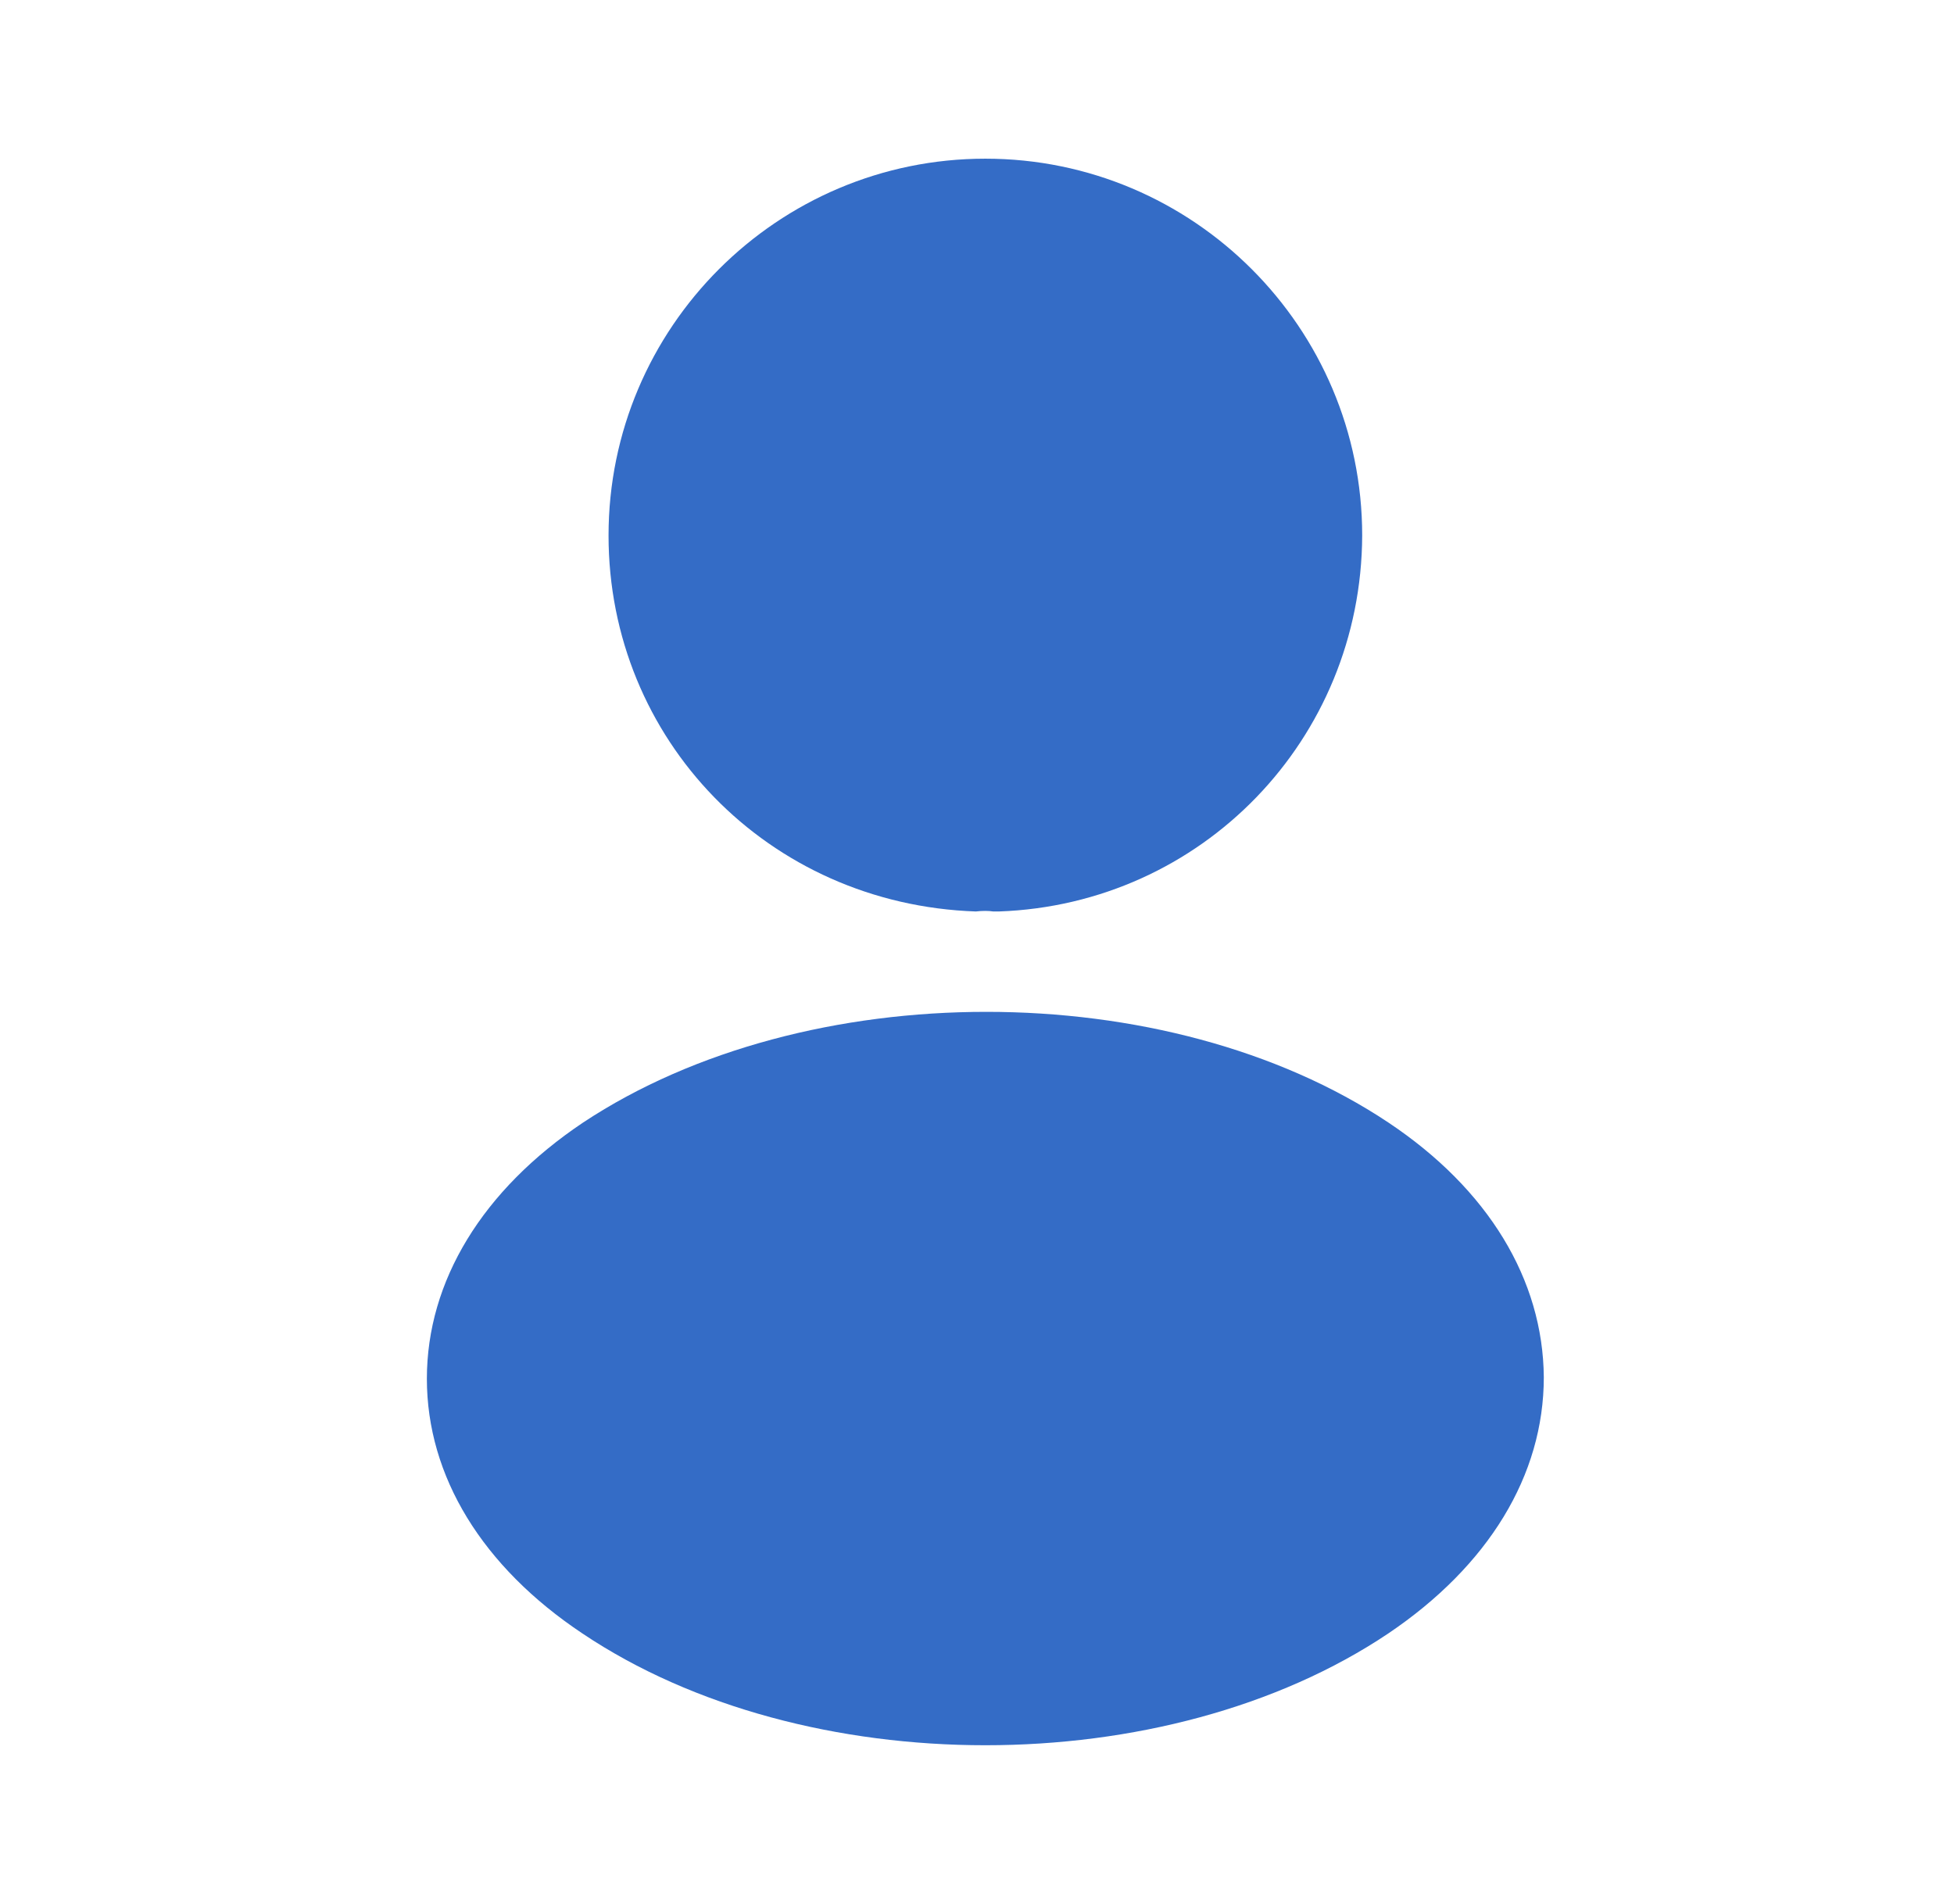
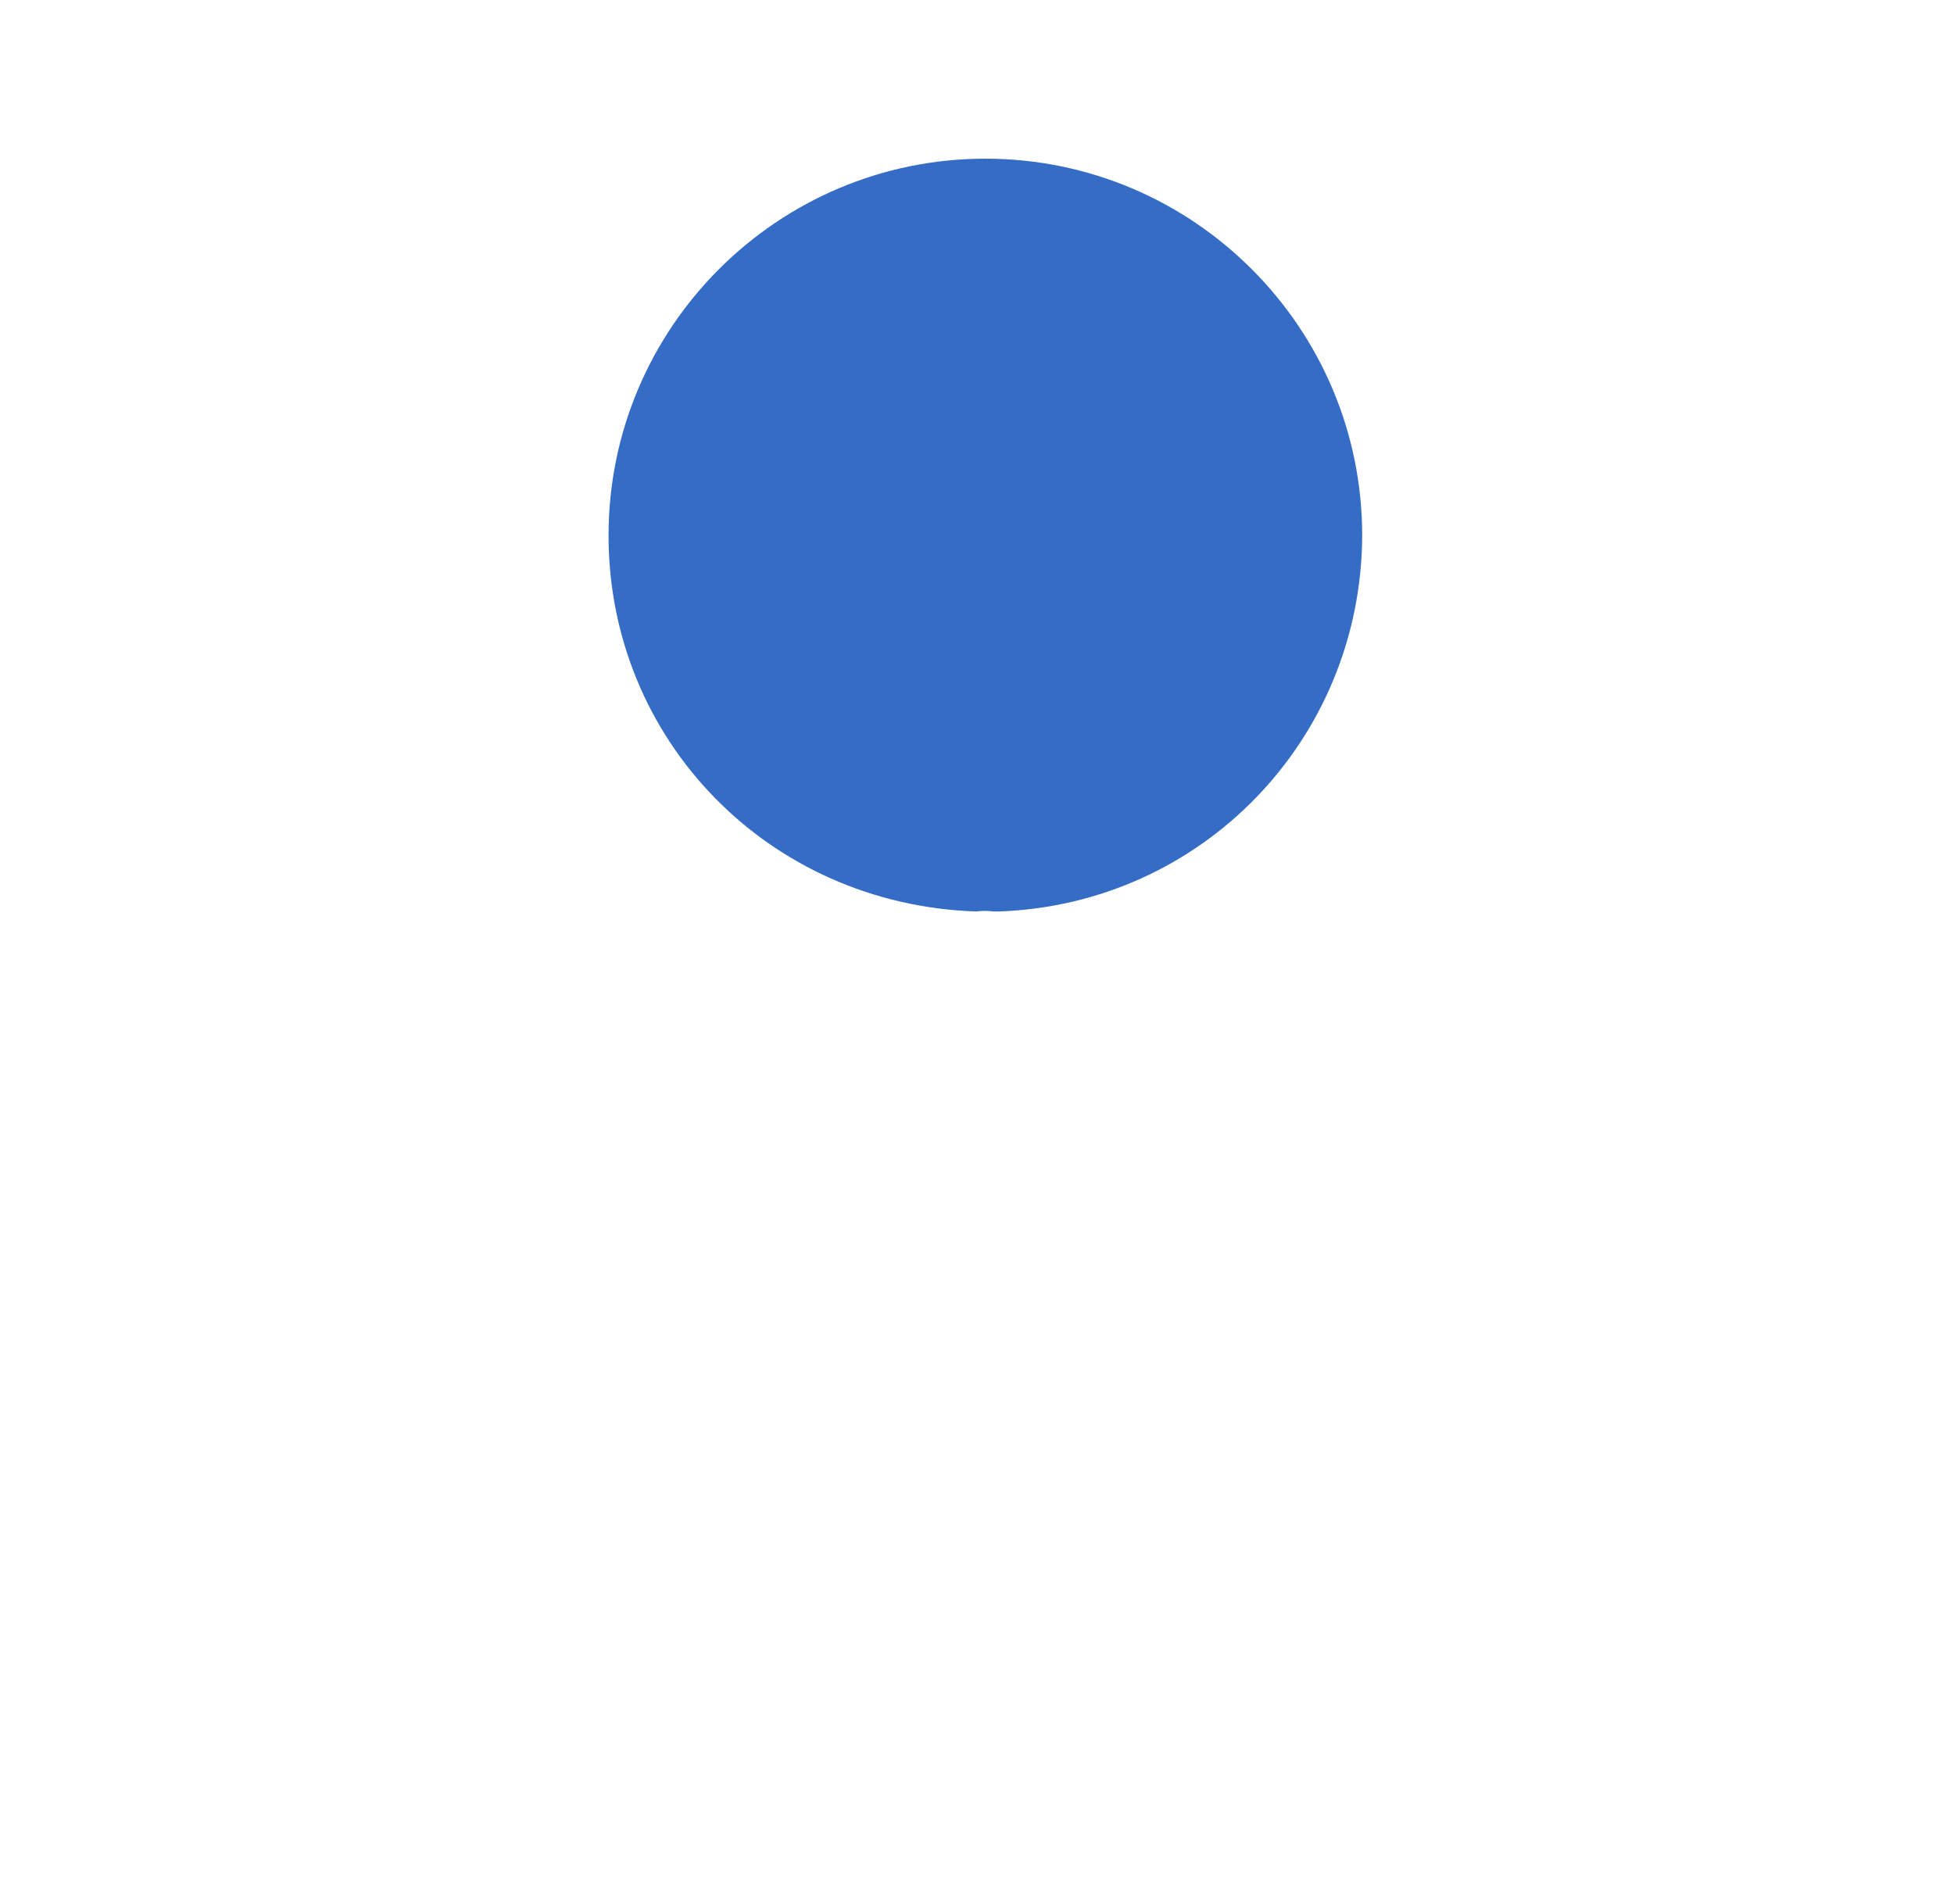
<svg xmlns="http://www.w3.org/2000/svg" width="39" height="38" viewBox="0 0 39 38" fill="none">
  <path d="M19.667 3.167C15.518 3.167 12.146 6.539 12.146 10.688C12.146 14.757 15.328 18.05 19.477 18.192C19.603 18.177 19.73 18.177 19.825 18.192C19.857 18.192 19.872 18.192 19.904 18.192C19.92 18.192 19.92 18.192 19.936 18.192C23.989 18.05 27.172 14.757 27.188 10.688C27.188 6.539 23.815 3.167 19.667 3.167Z" fill="#346CC6" />
-   <path d="M27.71 22.404C23.293 19.459 16.088 19.459 11.639 22.404C9.628 23.75 8.52 25.571 8.52 27.518C8.52 29.466 9.628 31.271 11.623 32.601C13.84 34.089 16.753 34.833 19.667 34.833C22.58 34.833 25.493 34.089 27.71 32.601C29.705 31.255 30.813 29.45 30.813 27.487C30.797 25.539 29.705 23.734 27.71 22.404Z" fill="#346CC6" />
</svg>